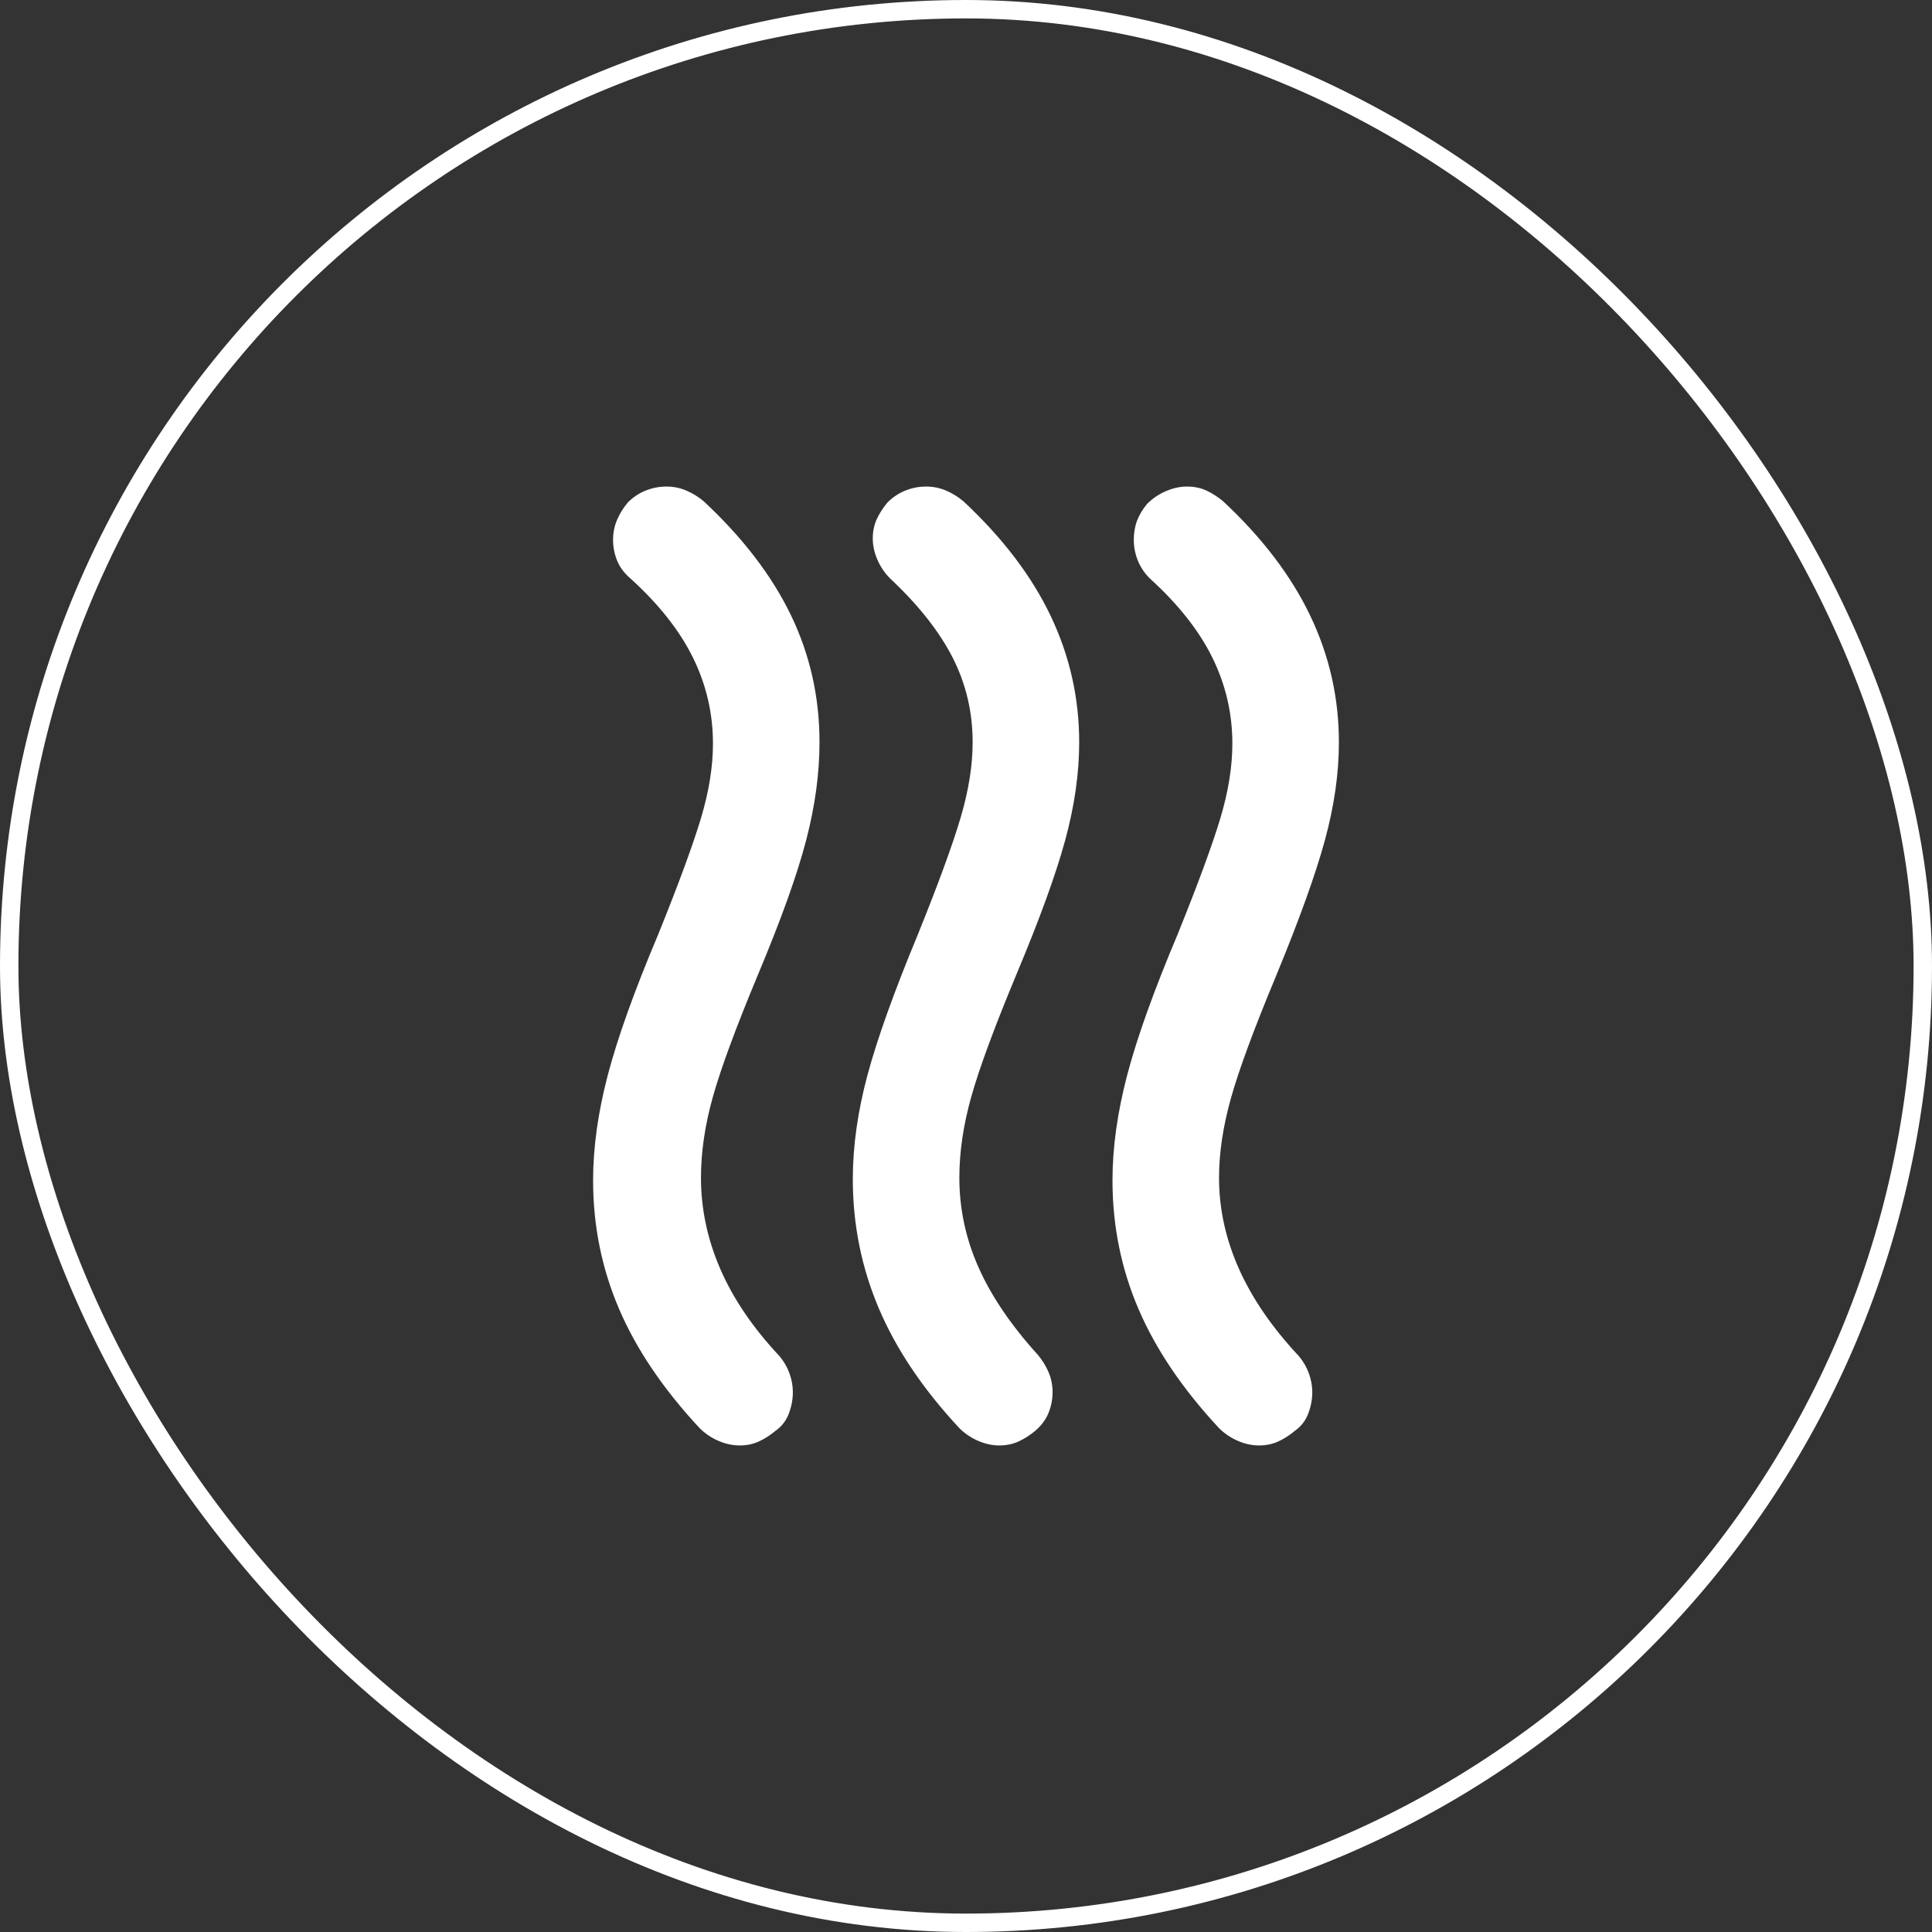
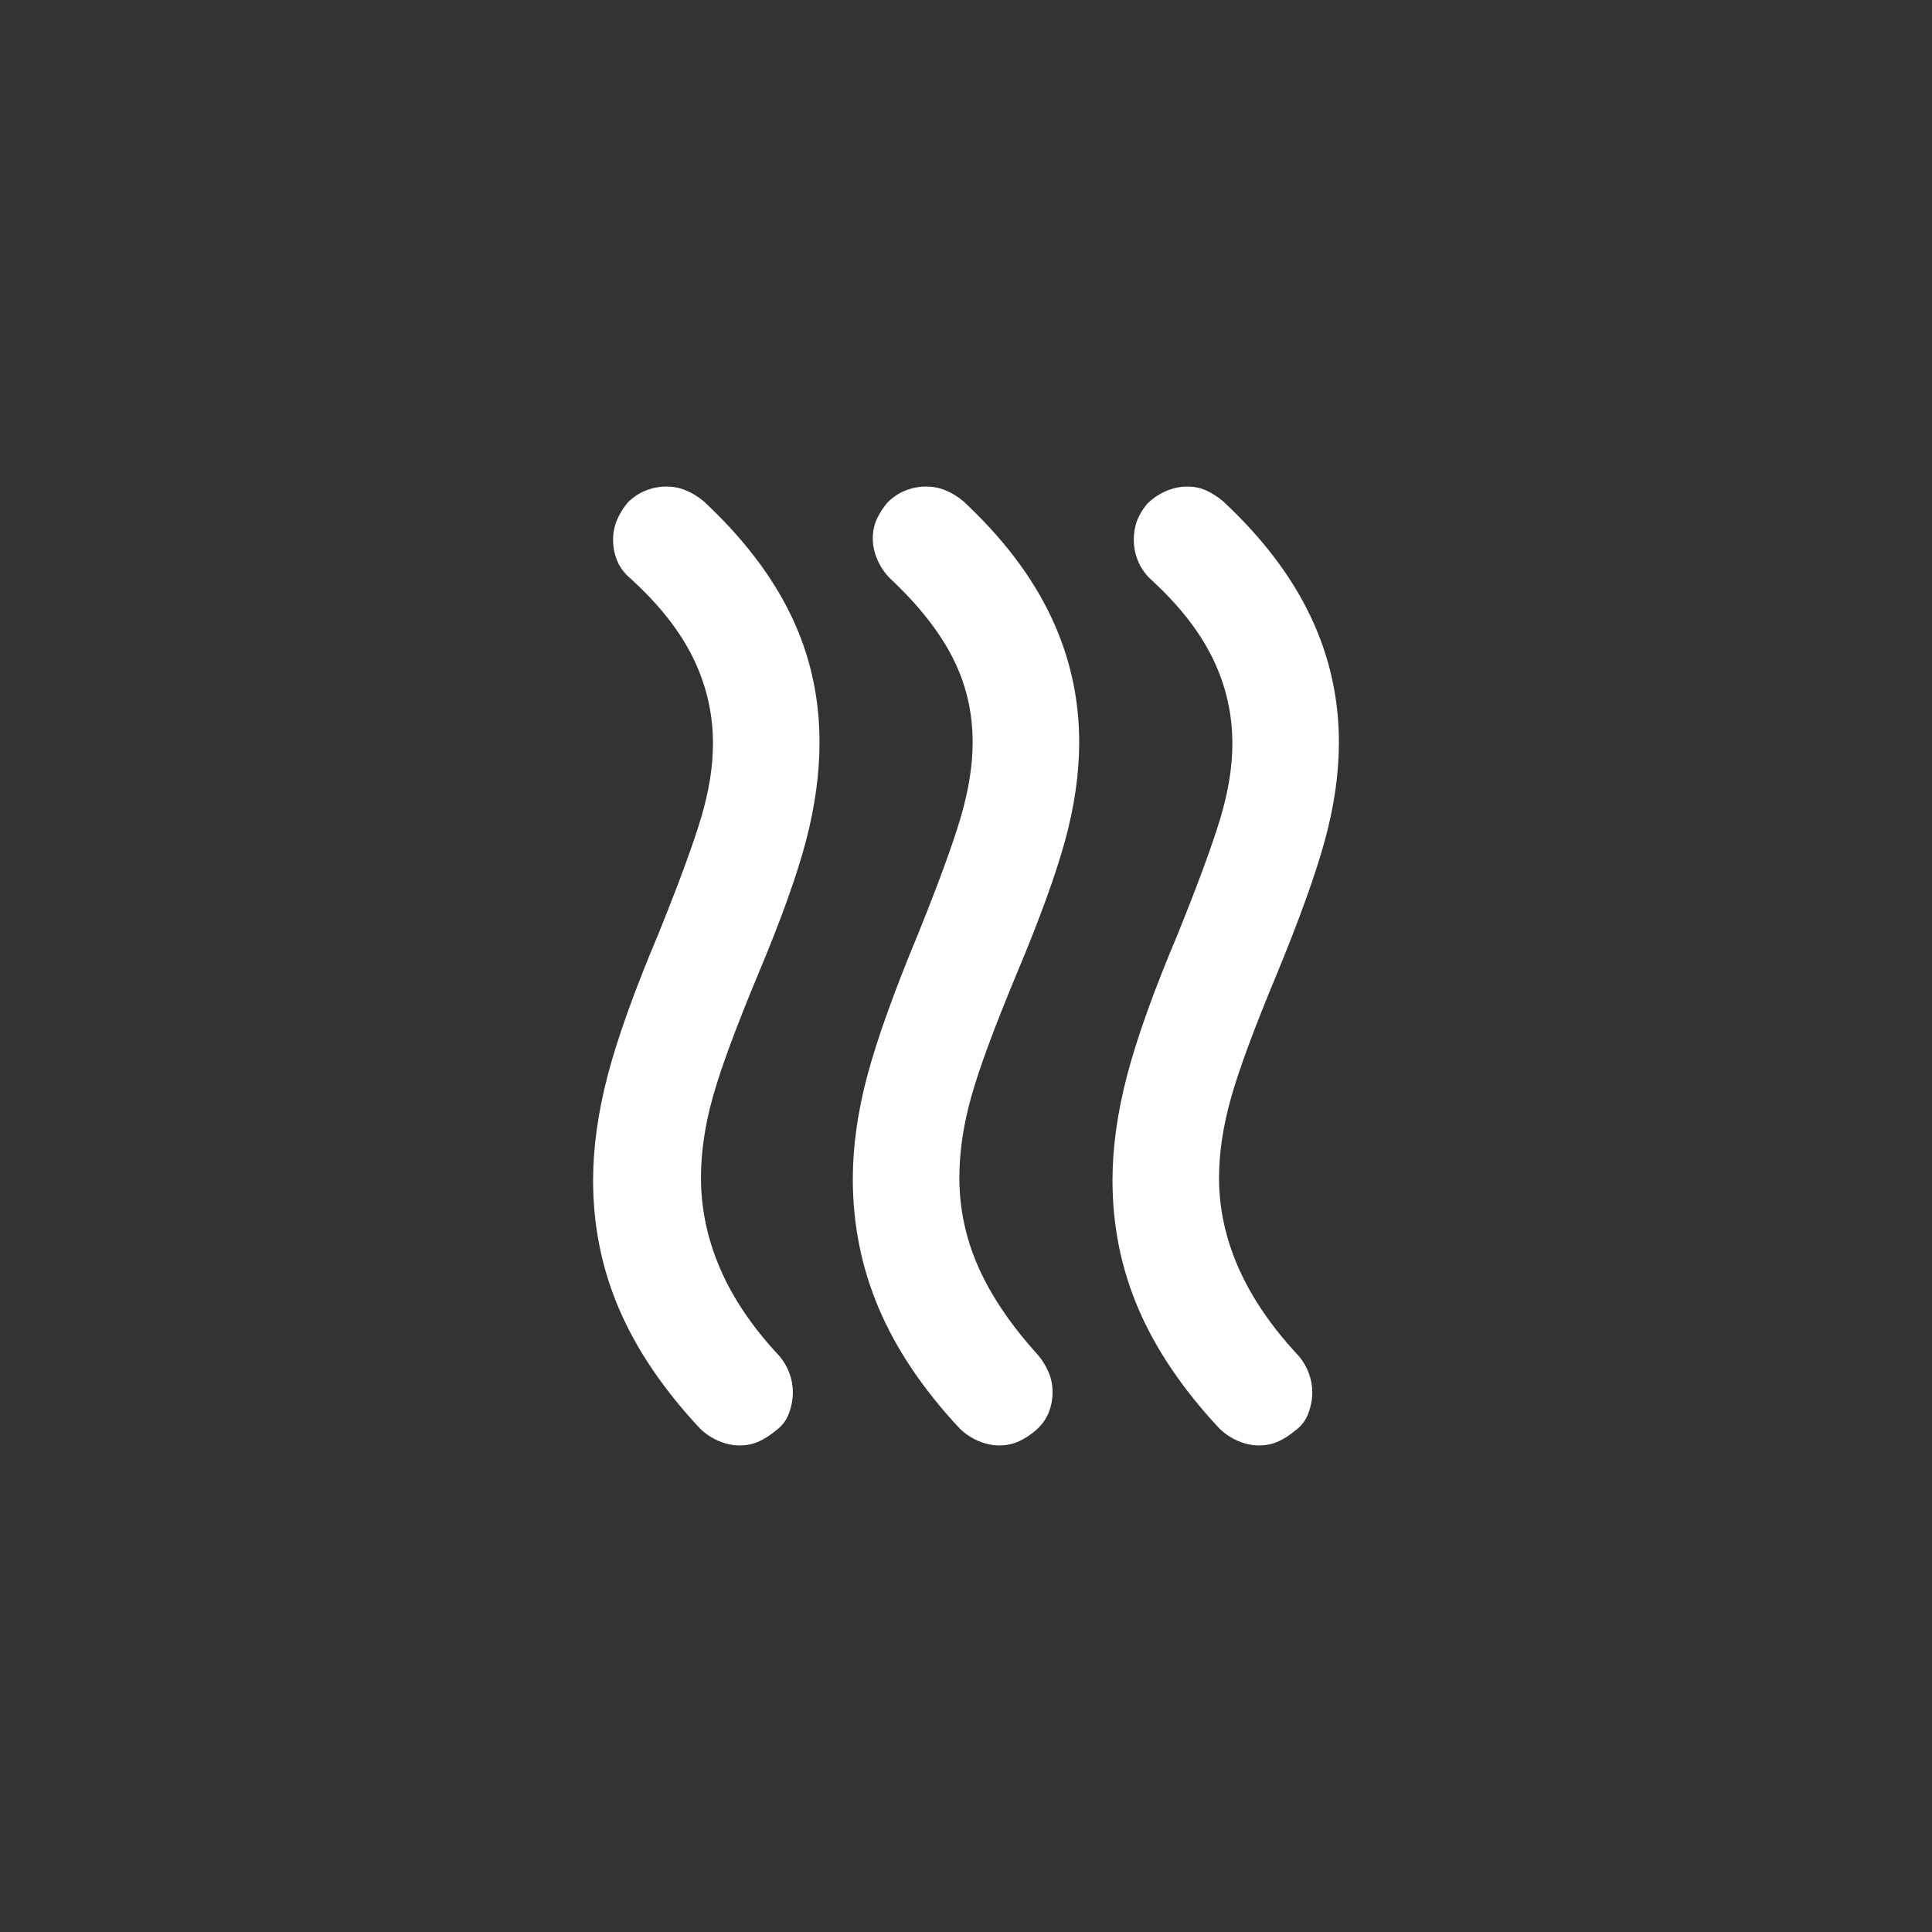
<svg xmlns="http://www.w3.org/2000/svg" width="68" height="68" viewBox="0 0 68 68" fill="none">
  <rect x="0" y="0" width="68" height="68" fill="#333333" stroke="none" />
-   <rect x="0.324" y="0.324" width="67.352" height="67.352" rx="33.676" stroke="white" stroke-width="0.648" />
  <path d="M36.438 50.359C36.25 50.516 36.055 50.641 35.852 50.734C35.648 50.828 35.422 50.875 35.172 50.875C34.922 50.875 34.672 50.82 34.422 50.711C34.172 50.602 33.953 50.453 33.766 50.266C32.484 48.891 31.539 47.484 30.93 46.047C30.32 44.609 30.016 43.094 30.016 41.5C30.016 40.344 30.188 39.125 30.531 37.844C30.875 36.562 31.469 34.906 32.312 32.875C33.031 31.094 33.531 29.727 33.812 28.773C34.094 27.82 34.234 26.938 34.234 26.125C34.234 25.062 34 24.07 33.531 23.148C33.062 22.227 32.328 21.297 31.328 20.359C31.141 20.172 30.992 19.953 30.883 19.703C30.773 19.453 30.719 19.203 30.719 18.953C30.719 18.703 30.766 18.477 30.859 18.273C30.953 18.07 31.078 17.875 31.234 17.688C31.422 17.5 31.633 17.359 31.867 17.266C32.102 17.172 32.344 17.125 32.594 17.125C32.844 17.125 33.078 17.172 33.297 17.266C33.516 17.359 33.719 17.484 33.906 17.641C35.281 18.922 36.305 20.266 36.977 21.672C37.648 23.078 37.984 24.562 37.984 26.125C37.984 27.219 37.82 28.367 37.492 29.57C37.164 30.773 36.594 32.344 35.781 34.281C35 36.156 34.469 37.594 34.188 38.594C33.906 39.594 33.766 40.547 33.766 41.453C33.766 42.547 33.992 43.602 34.445 44.617C34.898 45.633 35.594 46.656 36.531 47.688C36.688 47.875 36.812 48.078 36.906 48.297C37 48.516 37.047 48.75 37.047 49C37.047 49.25 37 49.492 36.906 49.727C36.812 49.961 36.656 50.172 36.438 50.359ZM45.578 50.359C45.391 50.516 45.195 50.641 44.992 50.734C44.789 50.828 44.562 50.875 44.312 50.875C44.062 50.875 43.812 50.82 43.562 50.711C43.312 50.602 43.094 50.453 42.906 50.266C41.625 48.891 40.68 47.492 40.07 46.07C39.461 44.648 39.156 43.141 39.156 41.547C39.156 40.391 39.328 39.156 39.672 37.844C40.016 36.531 40.609 34.875 41.453 32.875C42.172 31.094 42.672 29.734 42.953 28.797C43.234 27.859 43.375 26.984 43.375 26.172C43.375 25.109 43.141 24.102 42.672 23.148C42.203 22.195 41.469 21.266 40.469 20.359C40.281 20.172 40.141 19.961 40.047 19.727C39.953 19.492 39.906 19.25 39.906 19C39.906 18.75 39.945 18.523 40.023 18.32C40.102 18.117 40.219 17.922 40.375 17.734C40.562 17.547 40.781 17.398 41.031 17.289C41.281 17.18 41.531 17.125 41.781 17.125C42.031 17.125 42.258 17.172 42.461 17.266C42.664 17.359 42.859 17.484 43.047 17.641C44.422 18.922 45.445 20.266 46.117 21.672C46.789 23.078 47.125 24.562 47.125 26.125C47.125 27.219 46.961 28.367 46.633 29.57C46.305 30.773 45.734 32.359 44.922 34.328C44.141 36.203 43.609 37.641 43.328 38.641C43.047 39.641 42.906 40.578 42.906 41.453C42.906 42.547 43.141 43.617 43.609 44.664C44.078 45.711 44.781 46.734 45.719 47.734C45.875 47.922 45.992 48.125 46.07 48.344C46.148 48.562 46.188 48.781 46.188 49C46.188 49.25 46.141 49.5 46.047 49.75C45.953 50 45.797 50.203 45.578 50.359ZM27.297 50.359C27.109 50.516 26.914 50.641 26.711 50.734C26.508 50.828 26.281 50.875 26.031 50.875C25.781 50.875 25.531 50.82 25.281 50.711C25.031 50.602 24.812 50.453 24.625 50.266C23.344 48.891 22.398 47.492 21.789 46.07C21.18 44.648 20.875 43.141 20.875 41.547C20.875 40.391 21.047 39.156 21.391 37.844C21.734 36.531 22.328 34.875 23.172 32.875C23.891 31.094 24.391 29.734 24.672 28.797C24.953 27.859 25.094 26.984 25.094 26.172C25.094 25.109 24.859 24.102 24.391 23.148C23.922 22.195 23.188 21.266 22.188 20.359C21.969 20.172 21.812 19.961 21.719 19.727C21.625 19.492 21.578 19.25 21.578 19C21.578 18.75 21.625 18.516 21.719 18.297C21.812 18.078 21.938 17.875 22.094 17.688C22.281 17.5 22.492 17.359 22.727 17.266C22.961 17.172 23.203 17.125 23.453 17.125C23.703 17.125 23.938 17.172 24.156 17.266C24.375 17.359 24.578 17.484 24.766 17.641C26.141 18.922 27.164 20.258 27.836 21.648C28.508 23.039 28.844 24.531 28.844 26.125C28.844 27.219 28.688 28.367 28.375 29.57C28.062 30.773 27.5 32.344 26.688 34.281C25.906 36.156 25.375 37.594 25.094 38.594C24.812 39.594 24.672 40.547 24.672 41.453C24.672 42.547 24.898 43.617 25.352 44.664C25.805 45.711 26.5 46.734 27.438 47.734C27.594 47.922 27.711 48.125 27.789 48.344C27.867 48.562 27.906 48.781 27.906 49C27.906 49.25 27.859 49.5 27.766 49.75C27.672 50 27.516 50.203 27.297 50.359Z" fill="white" />
</svg>